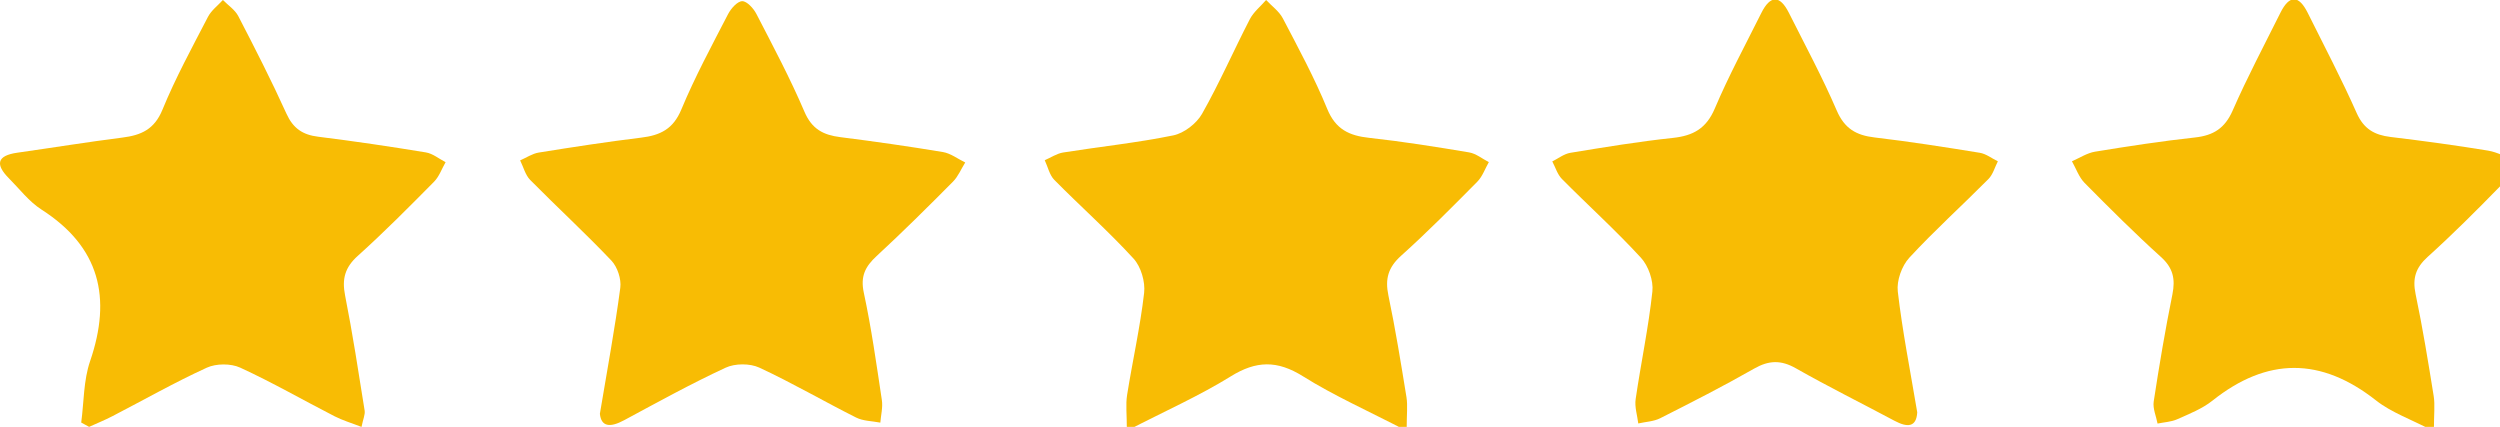
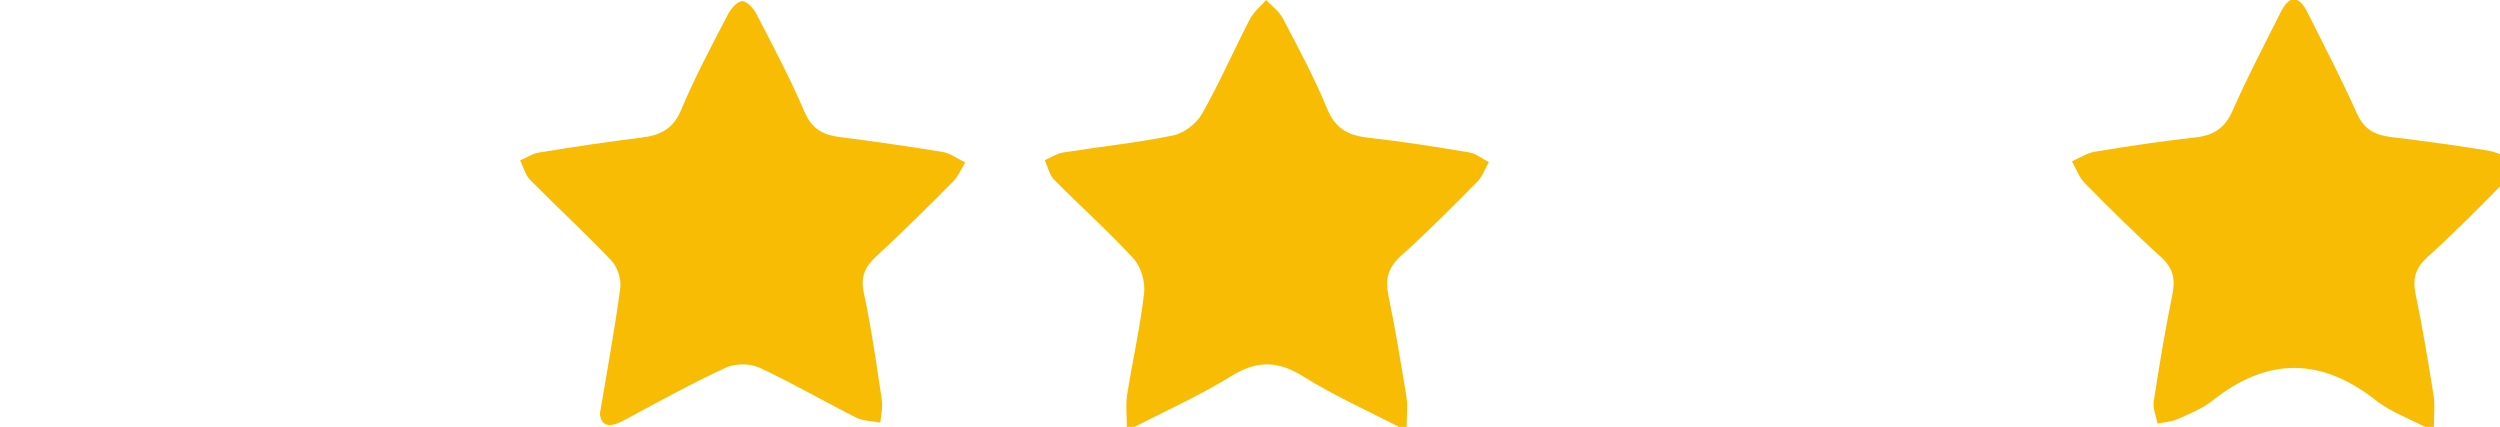
<svg xmlns="http://www.w3.org/2000/svg" version="1.1" id="Layer_1" x="0px" y="0px" width="88.067px" height="15.038px" viewBox="0 0 88.067 15.038" enable-background="new 0 0 88.067 15.038" xml:space="preserve">
  <g>
-     <path fill-rule="evenodd" clip-rule="evenodd" fill="#F8BC04" d="M2.861,14.885c0.097-0.724,0.08-1.485,0.313-2.163   c0.766-2.236,0.345-4.02-1.713-5.34C1.023,7.102,0.689,6.658,0.315,6.282c-0.484-0.486-0.43-0.8,0.295-0.903   c1.234-0.175,2.466-0.376,3.703-0.533c0.658-0.083,1.125-0.287,1.409-0.98c0.46-1.122,1.045-2.193,1.604-3.272   C7.444,0.366,7.673,0.196,7.852,0c0.184,0.187,0.425,0.344,0.541,0.566c0.588,1.134,1.17,2.273,1.697,3.437   c0.235,0.519,0.571,0.746,1.117,0.813c1.268,0.158,2.533,0.345,3.795,0.553c0.244,0.04,0.464,0.226,0.695,0.344   c-0.133,0.231-0.225,0.504-0.406,0.688c-0.878,0.887-1.757,1.776-2.685,2.61c-0.455,0.408-0.565,0.813-0.45,1.396   c0.266,1.345,0.473,2.702,0.689,4.056c0.022,0.139-0.053,0.294-0.11,0.576c-0.356-0.139-0.667-0.23-0.951-0.376   c-1.109-0.569-2.192-1.193-3.324-1.713c-0.33-0.151-0.846-0.148-1.177,0.003c-1.132,0.518-2.219,1.136-3.326,1.709   c-0.266,0.138-0.545,0.25-0.818,0.375C3.047,14.986,2.954,14.935,2.861,14.885z" />
    <path fill-rule="evenodd" clip-rule="evenodd" fill="#F8BC04" d="M49.552,15.178c-1.371-0.711-2.562-1.239-3.655-1.924   c-0.905-0.566-1.644-0.553-2.544,0.006c-1.098,0.681-2.29,1.209-3.657,1.914c0-0.572-0.045-0.924,0.008-1.259   c0.191-1.201,0.462-2.391,0.6-3.597c0.045-0.391-0.111-0.923-0.373-1.209c-0.884-0.965-1.868-1.838-2.789-2.77   c-0.172-0.174-0.229-0.461-0.339-0.695c0.216-0.093,0.424-0.236,0.649-0.272c1.293-0.206,2.6-0.341,3.88-0.603   c0.379-0.078,0.817-0.416,1.011-0.757c0.614-1.083,1.113-2.229,1.685-3.336C44.161,0.42,44.407,0.224,44.601,0   c0.2,0.214,0.458,0.397,0.589,0.646c0.548,1.049,1.115,2.095,1.563,3.188c0.296,0.723,0.774,0.945,1.481,1.022   c1.177,0.129,2.349,0.316,3.517,0.512c0.245,0.041,0.465,0.225,0.696,0.343c-0.133,0.231-0.224,0.504-0.405,0.688   c-0.878,0.887-1.757,1.776-2.685,2.609c-0.454,0.408-0.571,0.812-0.449,1.396c0.249,1.189,0.443,2.391,0.638,3.591   C49.592,14.288,49.552,14.594,49.552,15.178z" />
    <path fill-rule="evenodd" clip-rule="evenodd" fill="#F8BC04" d="M85.738,15.191c-0.812-0.424-1.497-0.659-2.035-1.083   c-1.947-1.532-3.836-1.53-5.769,0.008c-0.359,0.285-0.812,0.463-1.237,0.653c-0.212,0.094-0.461,0.104-0.693,0.152   c-0.049-0.259-0.173-0.529-0.136-0.775c0.193-1.263,0.405-2.524,0.659-3.776c0.109-0.545,0.024-0.933-0.407-1.321   c-0.926-0.836-1.811-1.72-2.688-2.607c-0.199-0.203-0.299-0.504-0.444-0.761c0.271-0.116,0.532-0.292,0.814-0.338   c1.169-0.191,2.342-0.372,3.519-0.5c0.651-0.071,1.055-0.324,1.329-0.95c0.512-1.169,1.112-2.3,1.682-3.444   c0.316-0.635,0.647-0.627,0.961,0.002c0.583,1.172,1.194,2.332,1.724,3.528c0.251,0.567,0.63,0.777,1.197,0.846   c1.146,0.138,2.29,0.293,3.428,0.48c0.345,0.057,0.668,0.242,1,0.368c-0.188,0.3-0.333,0.644-0.574,0.892   c-0.828,0.849-1.668,1.689-2.548,2.483c-0.425,0.384-0.542,0.758-0.426,1.313c0.249,1.189,0.445,2.391,0.637,3.591   C85.781,14.266,85.738,14.596,85.738,15.191z" />
    <path fill-rule="evenodd" clip-rule="evenodd" fill="#F8BC04" d="M21.132,14.576c0.268-1.604,0.531-3.016,0.719-4.438   c0.041-0.307-0.101-0.734-0.314-0.959c-0.924-0.973-1.915-1.883-2.858-2.838c-0.174-0.176-0.24-0.458-0.356-0.691   c0.218-0.095,0.429-0.239,0.656-0.276c1.201-0.193,2.405-0.379,3.612-0.526C23.257,4.767,23.714,4.548,24,3.86   c0.478-1.149,1.073-2.251,1.646-3.36c0.102-0.197,0.327-0.455,0.499-0.458c0.167-0.003,0.4,0.254,0.501,0.45   c0.587,1.136,1.19,2.268,1.691,3.442c0.263,0.616,0.667,0.822,1.265,0.897c1.208,0.153,2.413,0.325,3.613,0.525   c0.275,0.046,0.525,0.241,0.787,0.368c-0.143,0.228-0.249,0.492-0.434,0.678c-0.88,0.886-1.767,1.768-2.685,2.615   c-0.402,0.371-0.579,0.713-0.454,1.294c0.268,1.249,0.446,2.519,0.636,3.783c0.039,0.256-0.033,0.528-0.054,0.794   c-0.286-0.057-0.603-0.053-0.854-0.18c-1.143-0.573-2.25-1.221-3.409-1.758c-0.331-0.153-0.854-0.152-1.185,0.002   c-1.215,0.563-2.392,1.214-3.573,1.849C21.485,15.074,21.179,15.031,21.132,14.576z" />
-     <path fill-rule="evenodd" clip-rule="evenodd" fill="#F8BC04" d="M67.538,14.525c-0.029,0.521-0.337,0.546-0.804,0.296   c-1.155-0.617-2.331-1.199-3.469-1.846c-0.526-0.299-0.952-0.286-1.472,0.01c-1.083,0.618-2.196,1.185-3.31,1.748   c-0.229,0.116-0.514,0.125-0.772,0.184c-0.035-0.287-0.133-0.583-0.092-0.859c0.185-1.266,0.453-2.521,0.589-3.79   c0.042-0.383-0.139-0.899-0.401-1.186c-0.886-0.965-1.862-1.846-2.786-2.778c-0.159-0.161-0.229-0.41-0.339-0.618   c0.212-0.104,0.414-0.266,0.637-0.303c1.201-0.197,2.403-0.396,3.612-0.525c0.719-0.077,1.179-0.334,1.477-1.039   c0.486-1.146,1.082-2.248,1.639-3.364c0.312-0.624,0.651-0.637,0.968-0.006c0.574,1.142,1.182,2.271,1.687,3.444   c0.275,0.638,0.688,0.874,1.333,0.949c1.239,0.146,2.473,0.34,3.705,0.54c0.223,0.036,0.426,0.198,0.638,0.301   c-0.108,0.21-0.173,0.464-0.332,0.624c-0.924,0.931-1.901,1.812-2.789,2.774c-0.264,0.287-0.448,0.806-0.404,1.188   C67.015,11.662,67.289,13.042,67.538,14.525z" />
  </g>
</svg>